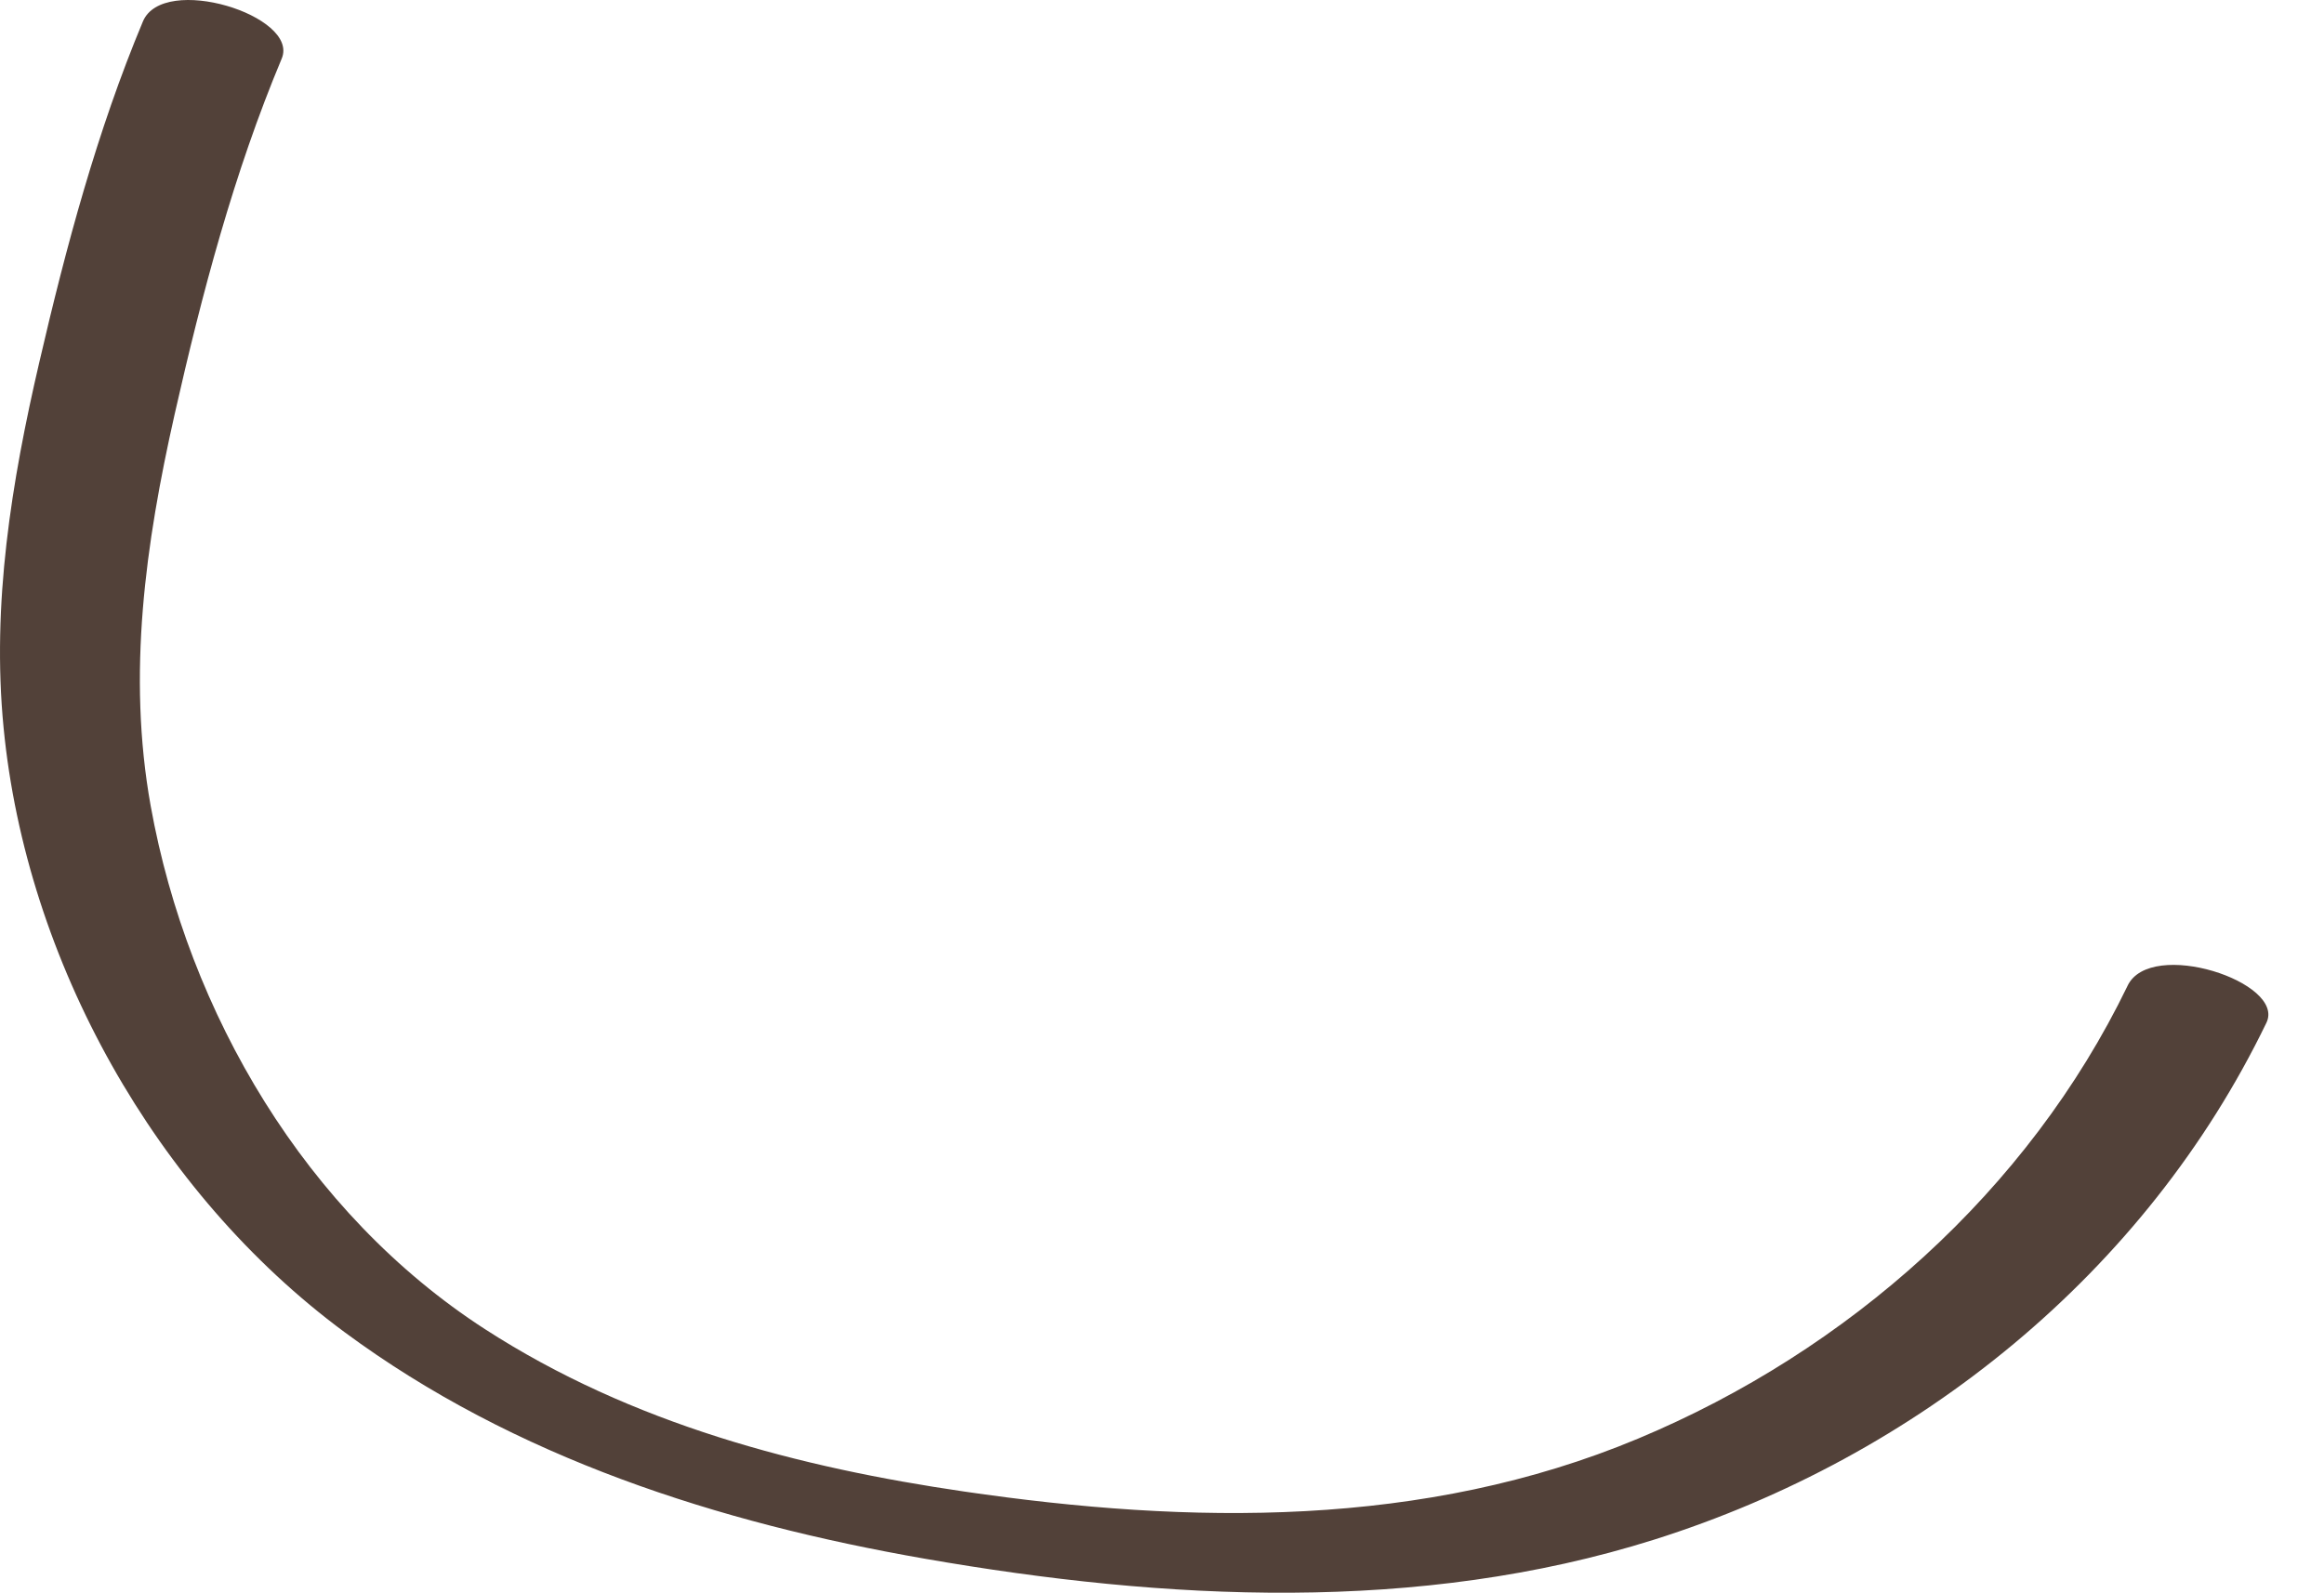
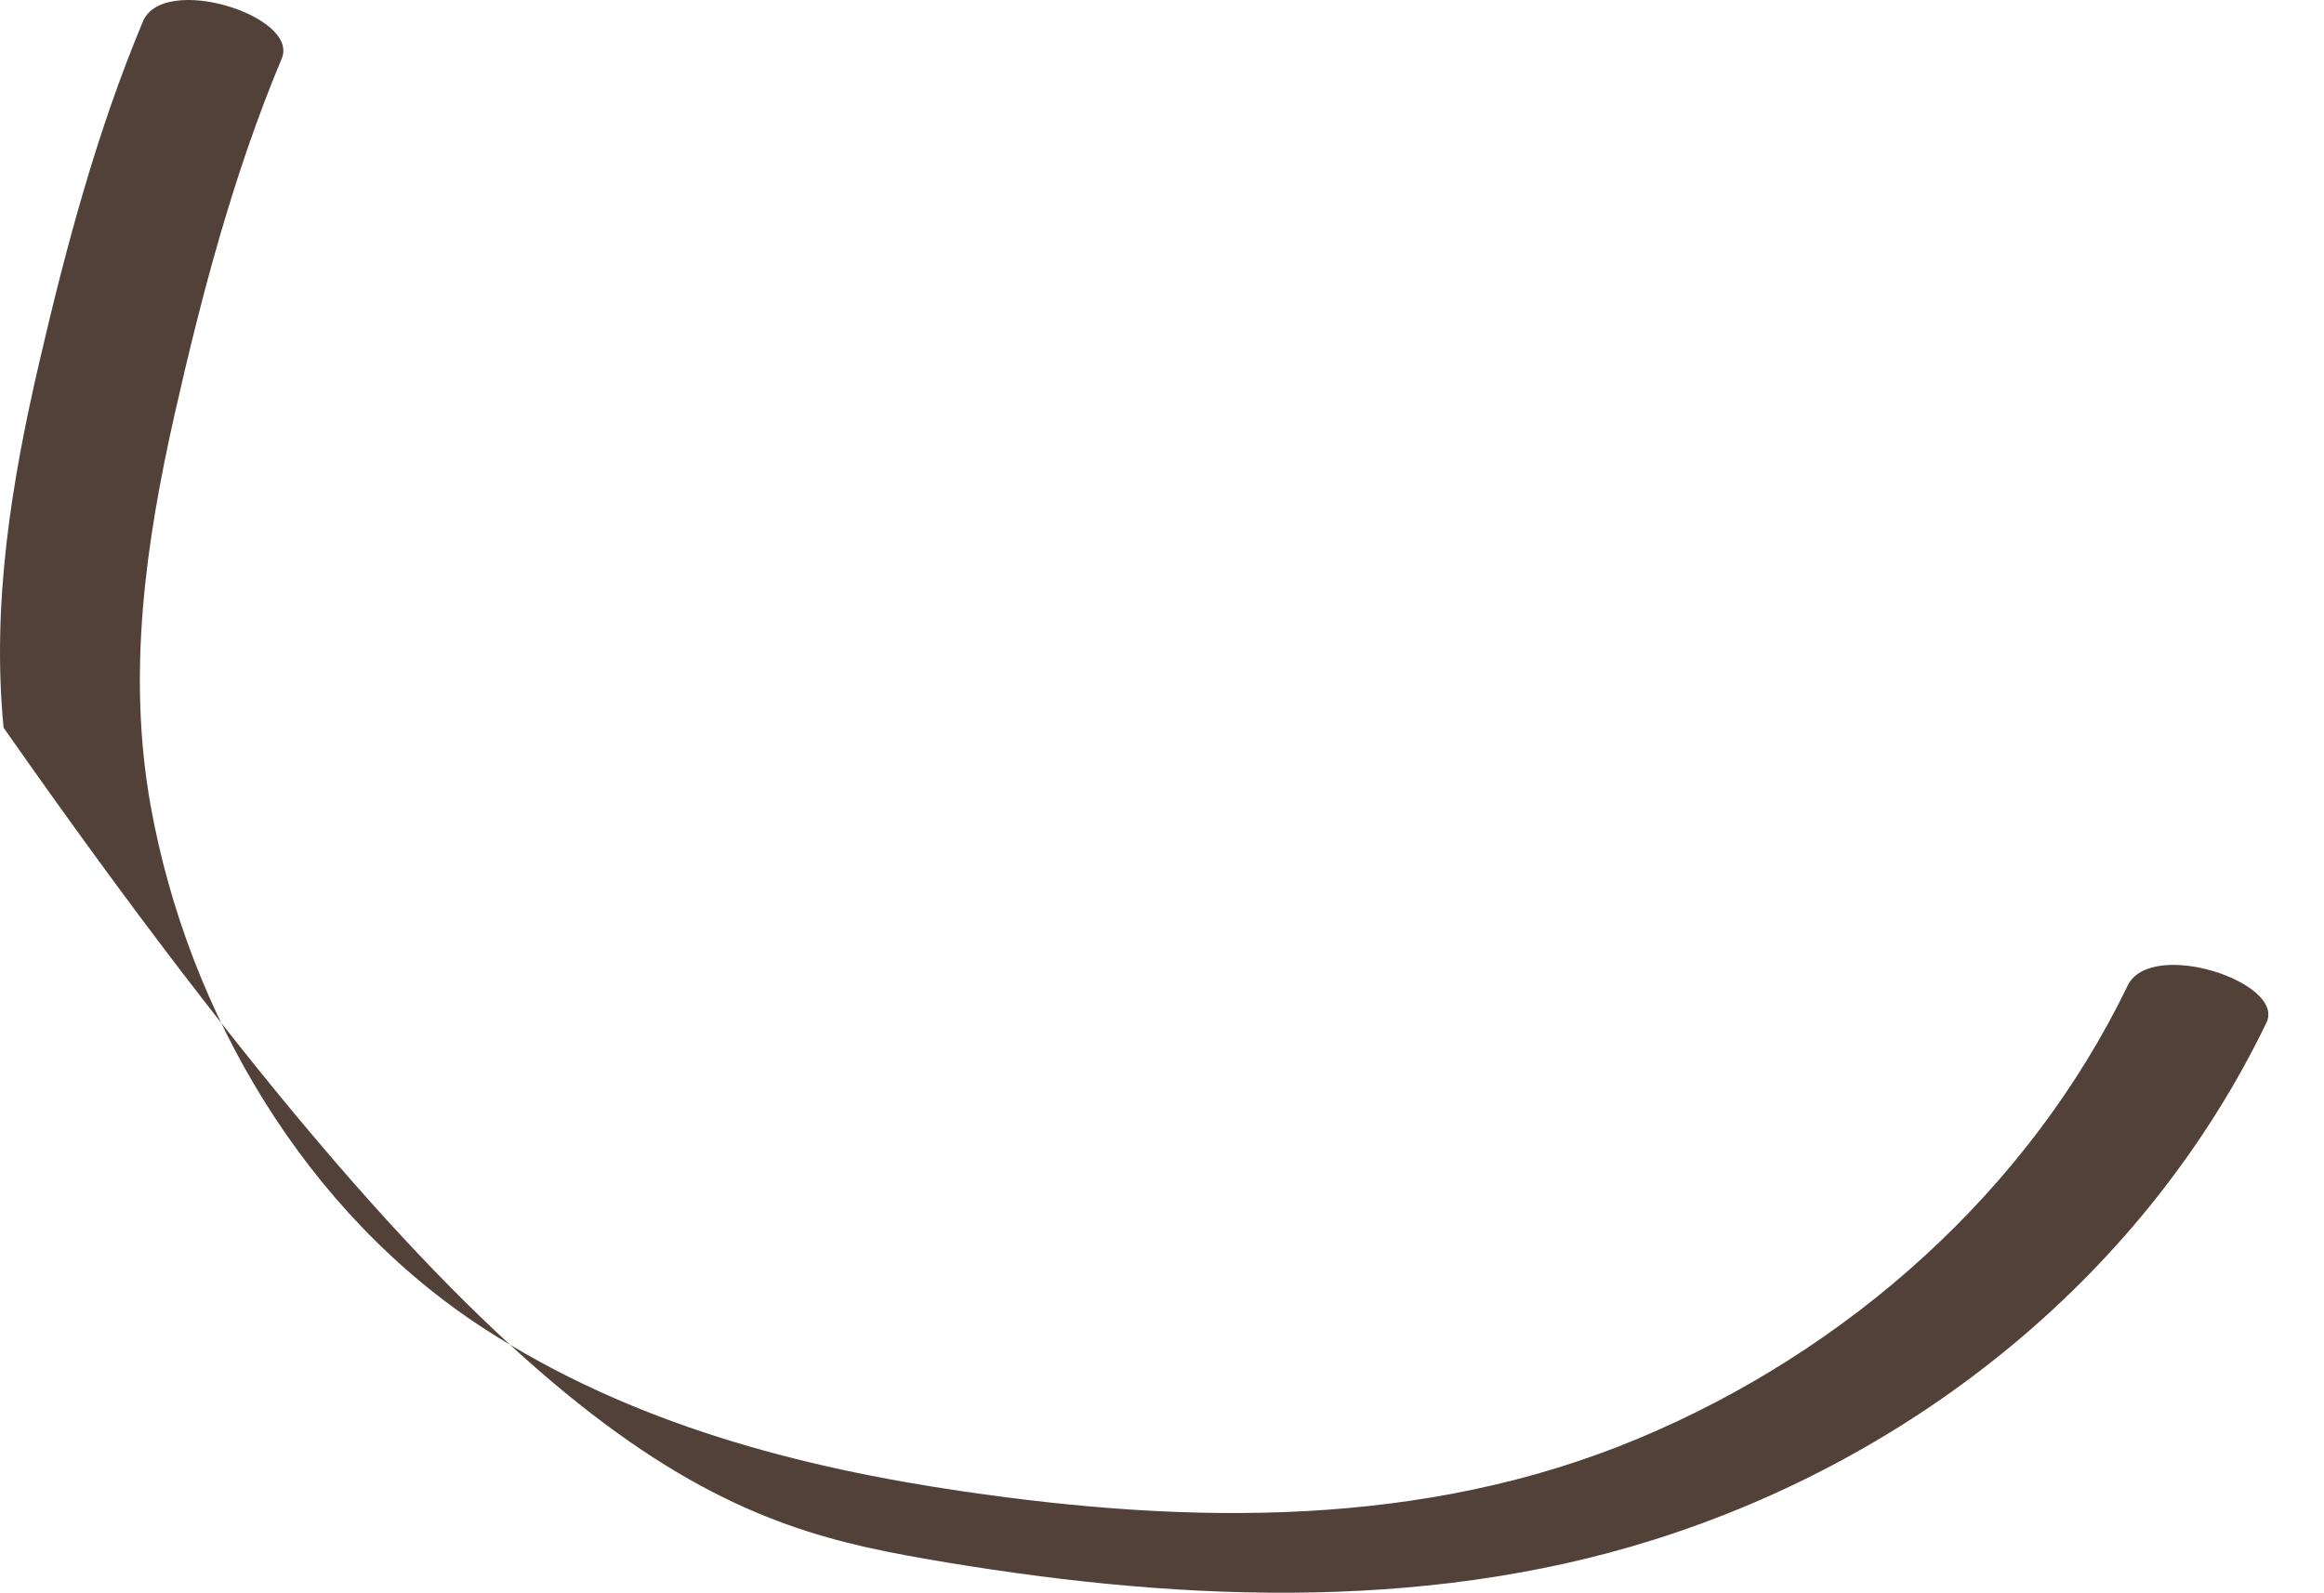
<svg xmlns="http://www.w3.org/2000/svg" fill="none" height="100%" overflow="visible" preserveAspectRatio="none" style="display: block;" viewBox="0 0 35 24" width="100%">
-   <path d="M32.042 14.849C30.547 17.942 27.826 20.352 24.671 21.67C21.438 23.022 17.927 22.966 14.517 22.467C12.053 22.107 9.521 21.455 7.303 20.021C4.61 18.279 2.832 15.265 2.269 12.138C1.913 10.153 2.191 8.191 2.629 6.245C3.039 4.432 3.522 2.601 4.243 0.882C4.514 0.237 2.457 -0.406 2.152 0.324C1.463 1.97 0.995 3.718 0.593 5.452C0.172 7.262 -0.127 9.098 0.054 10.961C0.394 14.476 2.346 17.965 5.188 20.066C7.748 21.959 10.823 22.939 13.931 23.48C17.549 24.11 21.366 24.31 24.909 23.193C28.883 21.94 32.312 19.173 34.133 15.406C34.428 14.796 32.391 14.126 32.042 14.848V14.849Z" fill="#524139" id="Vector" />
+   <path d="M32.042 14.849C30.547 17.942 27.826 20.352 24.671 21.67C21.438 23.022 17.927 22.966 14.517 22.467C12.053 22.107 9.521 21.455 7.303 20.021C4.61 18.279 2.832 15.265 2.269 12.138C1.913 10.153 2.191 8.191 2.629 6.245C3.039 4.432 3.522 2.601 4.243 0.882C4.514 0.237 2.457 -0.406 2.152 0.324C1.463 1.97 0.995 3.718 0.593 5.452C0.172 7.262 -0.127 9.098 0.054 10.961C7.748 21.959 10.823 22.939 13.931 23.48C17.549 24.11 21.366 24.31 24.909 23.193C28.883 21.94 32.312 19.173 34.133 15.406C34.428 14.796 32.391 14.126 32.042 14.848V14.849Z" fill="#524139" id="Vector" />
</svg>